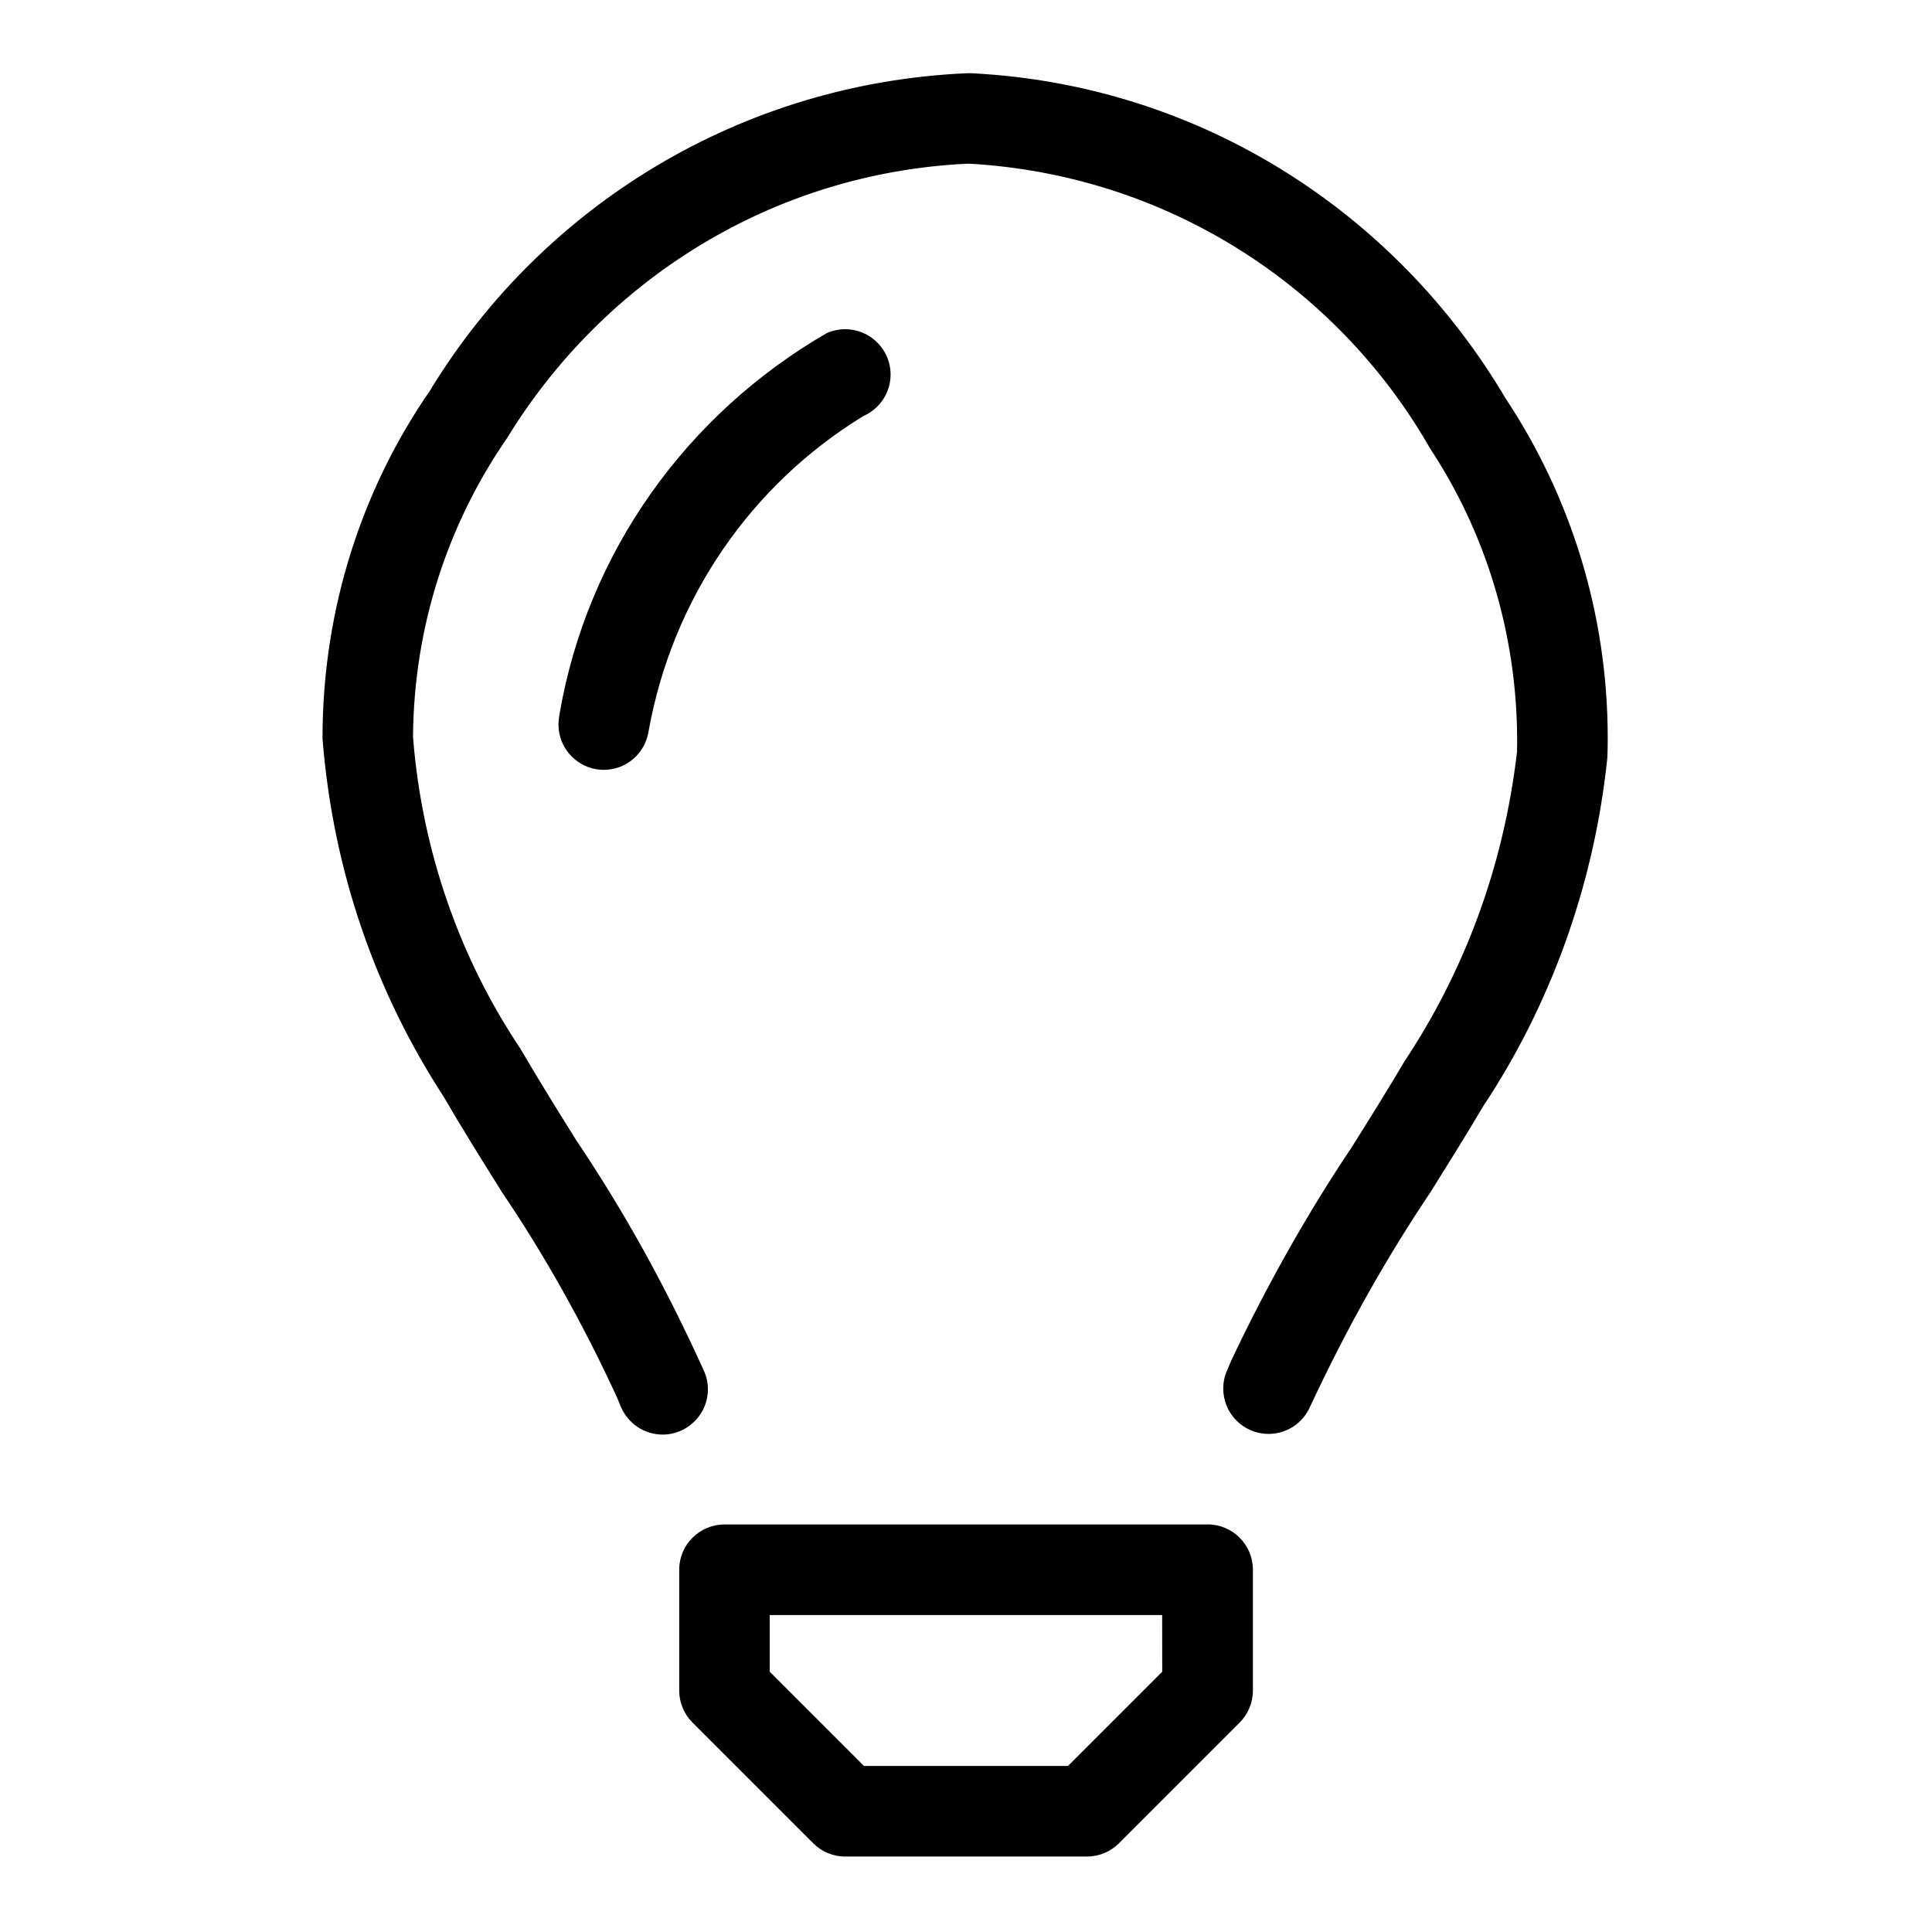
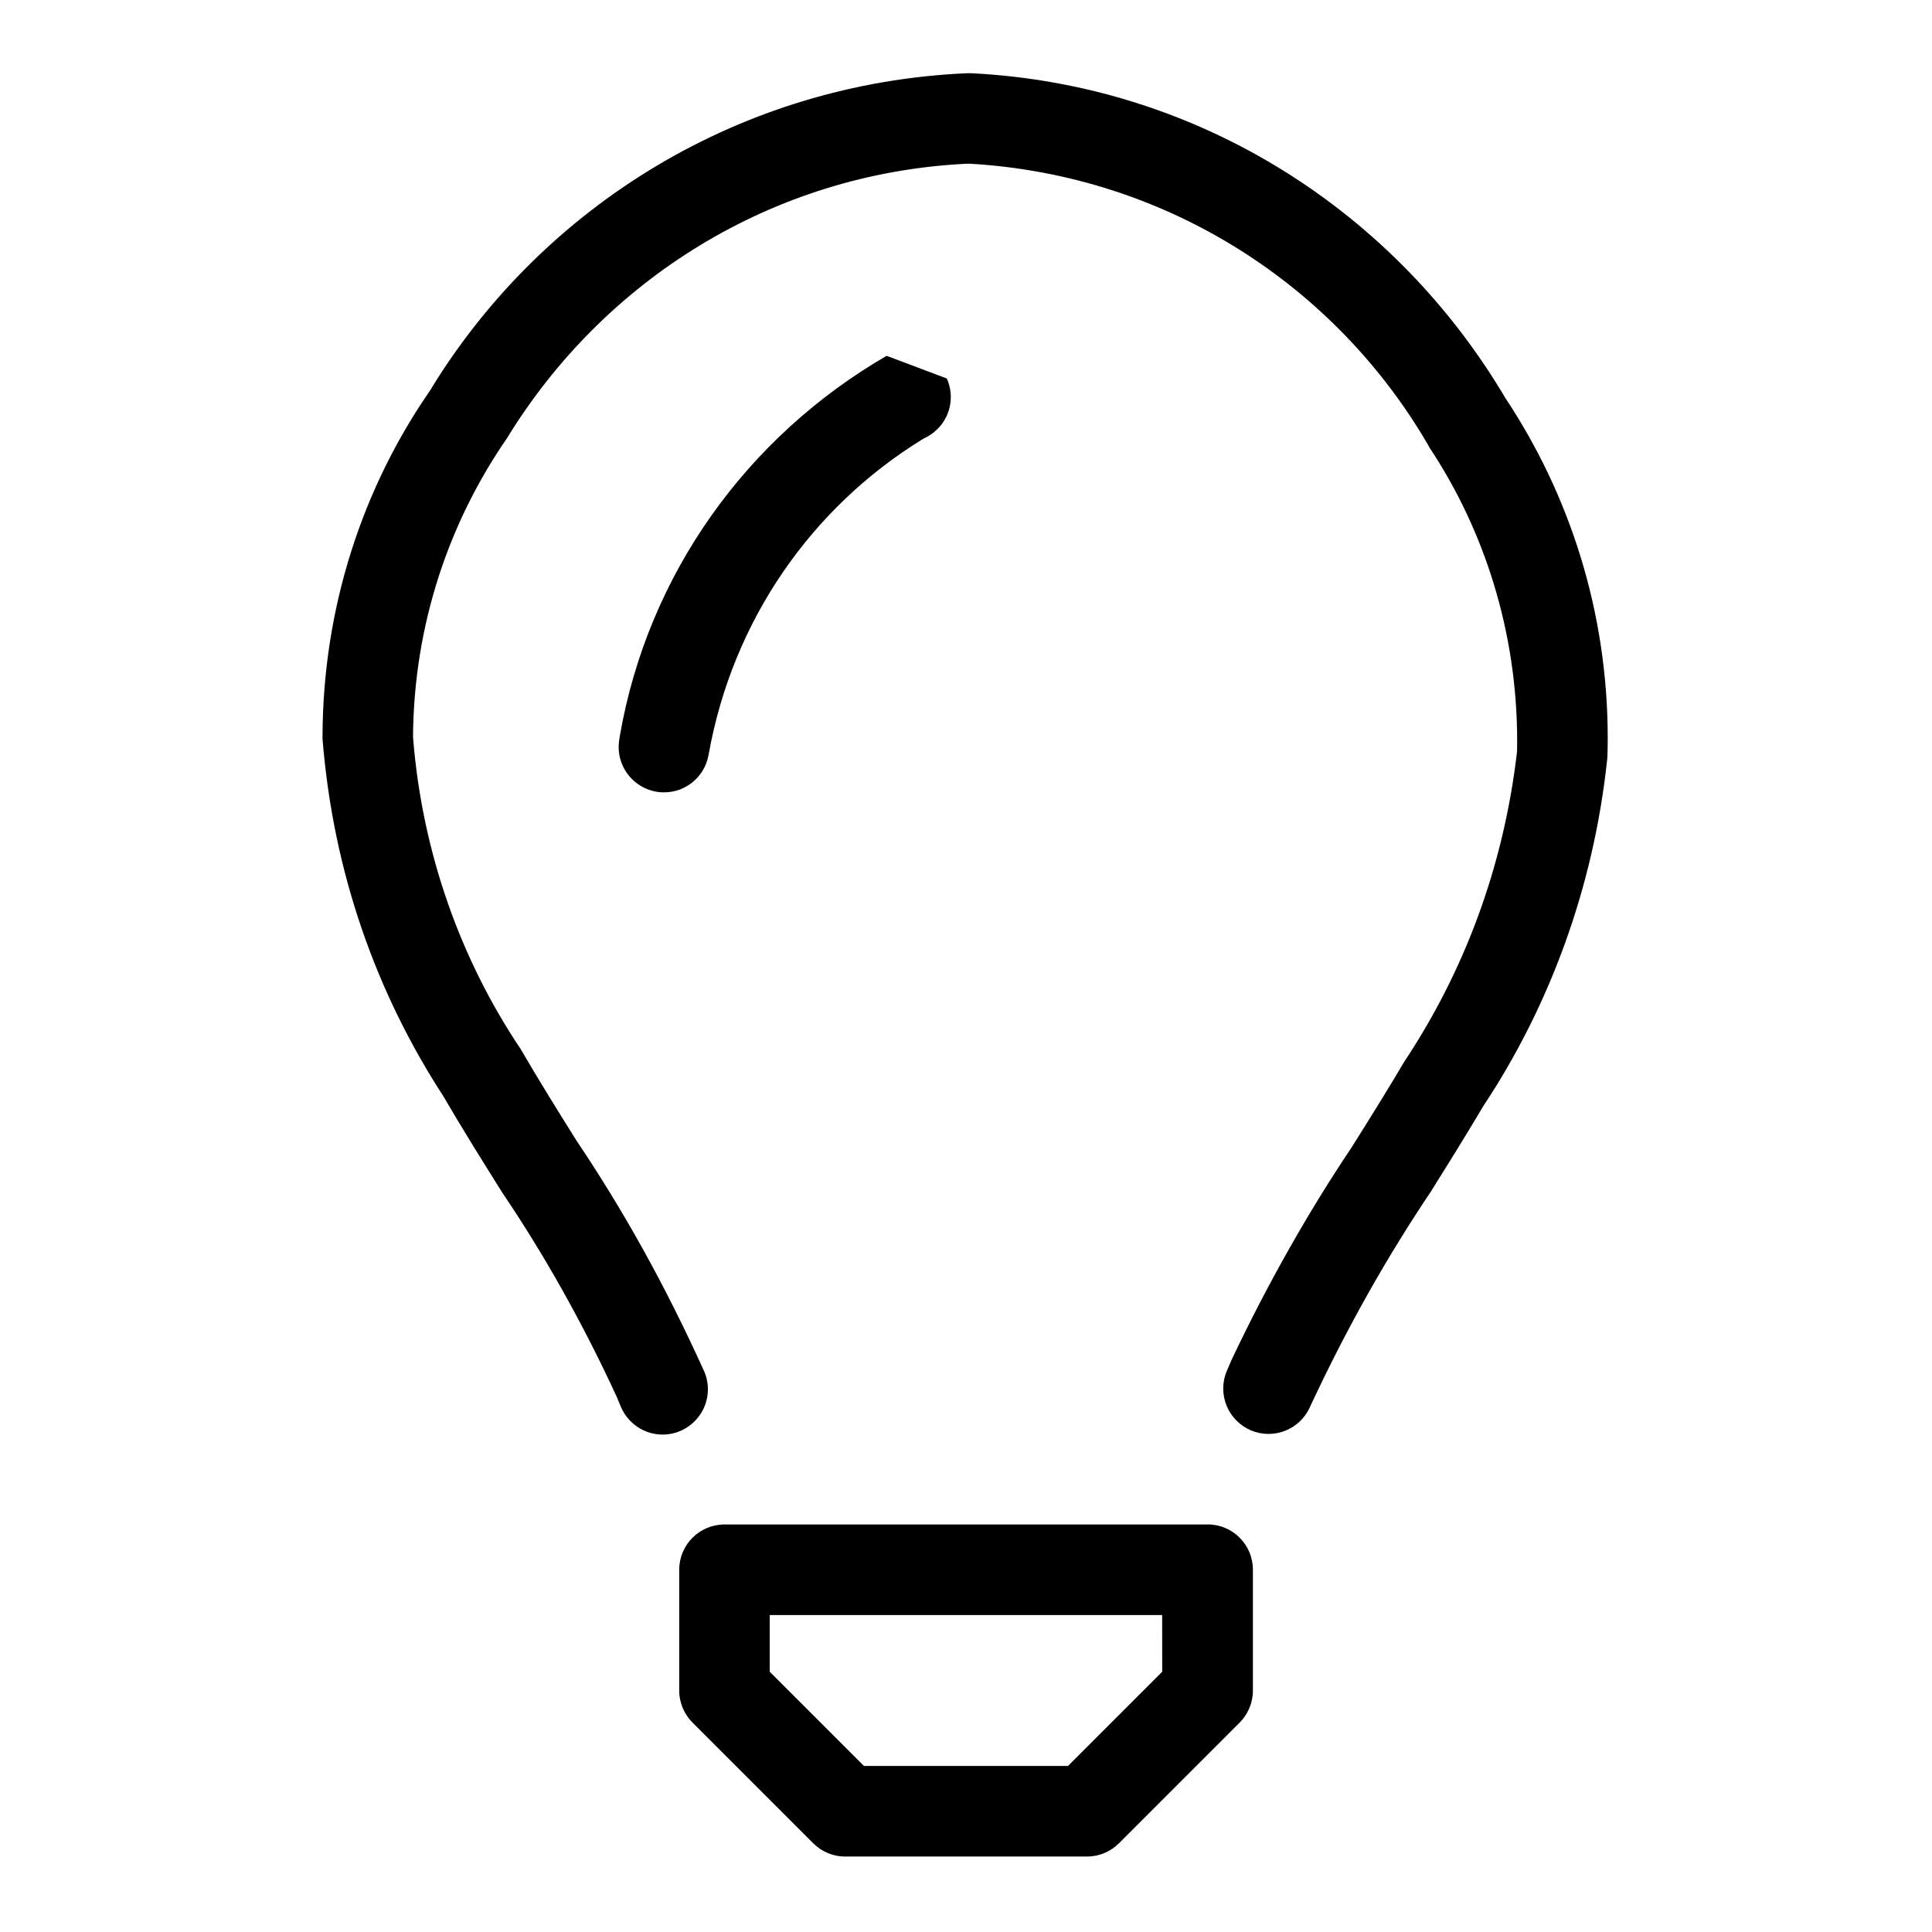
<svg xmlns="http://www.w3.org/2000/svg" fill="#000000" width="800px" height="800px" viewBox="0 0 32 32" version="1.1">
  <title>lightbulb</title>
-   <path d="M20 25.25h-8c-0.414 0-0.75 0.336-0.75 0.75v0 2c0 0 0 0 0 0 0 0.207 0.084 0.395 0.22 0.531v0l2 2c0.135 0.135 0.322 0.219 0.529 0.219 0.001 0 0.001 0 0.002 0h4c0 0 0.001 0 0.002 0 0.207 0 0.394-0.084 0.53-0.219l2-2c0.135-0.136 0.219-0.323 0.219-0.53 0-0.001 0-0.001 0-0.002v0-2c-0-0.414-0.336-0.75-0.75-0.75v0zM19.25 27.689l-1.561 1.561h-3.379l-1.561-1.561v-0.939h6.5zM24.951 6.622c-1.828-3.111-5.083-5.213-8.842-5.408l-0.027-0.001h-0.067c-3.759 0.165-7.009 2.202-8.857 5.197l-0.027 0.047c-1.12 1.611-1.789 3.609-1.789 5.763 0 0.006 0 0.011 0 0.017v-0.001c0.175 2.207 0.89 4.217 2.012 5.937l-0.030-0.049c0.319 0.549 0.657 1.090 0.996 1.631 0.686 1.012 1.341 2.175 1.9 3.392l0.063 0.153c0.117 0.273 0.383 0.461 0.692 0.461h0c0.001 0 0.003 0 0.004 0 0.103 0 0.201-0.022 0.29-0.060l-0.005 0.002c0.273-0.116 0.461-0.382 0.461-0.692 0-0.104-0.021-0.203-0.060-0.294l0.002 0.005c-0.658-1.454-1.35-2.688-2.135-3.855l0.059 0.093c-0.33-0.527-0.659-1.054-0.971-1.59-0.982-1.464-1.624-3.232-1.777-5.138l-0.002-0.038c0.015-1.841 0.591-3.544 1.566-4.95l-0.019 0.029c1.603-2.629 4.391-4.397 7.603-4.56l0.023-0.001h0.056c3.255 0.191 6.045 2.013 7.582 4.655l0.024 0.045c0.911 1.371 1.453 3.055 1.453 4.865 0 0.060-0.001 0.12-0.002 0.18l0-0.009c-0.223 1.924-0.883 3.659-1.878 5.152l0.027-0.043c-0.289 0.49-0.592 0.975-0.895 1.457-0.704 1.048-1.391 2.257-1.986 3.518l-0.073 0.171c-0.039 0.087-0.061 0.19-0.061 0.297 0 0.414 0.336 0.75 0.75 0.75 0.305 0 0.568-0.182 0.685-0.444l0.002-0.005c0.633-1.354 1.285-2.498 2.015-3.585l-0.060 0.095c0.309-0.494 0.619-0.99 0.916-1.492 1.090-1.643 1.825-3.612 2.050-5.733l0.005-0.057c0.003-0.090 0.005-0.196 0.005-0.303 0-2.087-0.627-4.027-1.702-5.643l0.023 0.037zM14.684 5.893c-0.122-0.262-0.383-0.44-0.685-0.44-0.111 0-0.217 0.024-0.312 0.067l0.005-0.002c-2.316 1.342-3.961 3.621-4.424 6.306l-0.008 0.054c-0.006 0.037-0.010 0.079-0.010 0.122 0 0.371 0.269 0.678 0.622 0.74l0.004 0.001c0.037 0.006 0.079 0.010 0.123 0.010 0.001 0 0.002 0 0.002 0h-0c0.37-0 0.677-0.268 0.738-0.621l0.001-0.004c0.397-2.232 1.714-4.097 3.536-5.22l0.033-0.019c0.262-0.12 0.442-0.381 0.442-0.683 0-0.112-0.025-0.218-0.068-0.313l0.002 0.005z" />
+   <path d="M20 25.25h-8c-0.414 0-0.75 0.336-0.75 0.75v0 2c0 0 0 0 0 0 0 0.207 0.084 0.395 0.22 0.531v0l2 2c0.135 0.135 0.322 0.219 0.529 0.219 0.001 0 0.001 0 0.002 0h4c0 0 0.001 0 0.002 0 0.207 0 0.394-0.084 0.53-0.219l2-2c0.135-0.136 0.219-0.323 0.219-0.53 0-0.001 0-0.001 0-0.002v0-2c-0-0.414-0.336-0.75-0.75-0.75v0zM19.25 27.689l-1.561 1.561h-3.379l-1.561-1.561v-0.939h6.5zM24.951 6.622c-1.828-3.111-5.083-5.213-8.842-5.408l-0.027-0.001h-0.067c-3.759 0.165-7.009 2.202-8.857 5.197l-0.027 0.047c-1.12 1.611-1.789 3.609-1.789 5.763 0 0.006 0 0.011 0 0.017v-0.001c0.175 2.207 0.89 4.217 2.012 5.937l-0.030-0.049c0.319 0.549 0.657 1.090 0.996 1.631 0.686 1.012 1.341 2.175 1.9 3.392l0.063 0.153c0.117 0.273 0.383 0.461 0.692 0.461h0c0.001 0 0.003 0 0.004 0 0.103 0 0.201-0.022 0.29-0.060l-0.005 0.002c0.273-0.116 0.461-0.382 0.461-0.692 0-0.104-0.021-0.203-0.060-0.294l0.002 0.005c-0.658-1.454-1.35-2.688-2.135-3.855l0.059 0.093c-0.33-0.527-0.659-1.054-0.971-1.59-0.982-1.464-1.624-3.232-1.777-5.138l-0.002-0.038c0.015-1.841 0.591-3.544 1.566-4.95l-0.019 0.029c1.603-2.629 4.391-4.397 7.603-4.56l0.023-0.001h0.056c3.255 0.191 6.045 2.013 7.582 4.655l0.024 0.045c0.911 1.371 1.453 3.055 1.453 4.865 0 0.060-0.001 0.12-0.002 0.18l0-0.009c-0.223 1.924-0.883 3.659-1.878 5.152l0.027-0.043c-0.289 0.49-0.592 0.975-0.895 1.457-0.704 1.048-1.391 2.257-1.986 3.518l-0.073 0.171c-0.039 0.087-0.061 0.19-0.061 0.297 0 0.414 0.336 0.75 0.75 0.75 0.305 0 0.568-0.182 0.685-0.444l0.002-0.005c0.633-1.354 1.285-2.498 2.015-3.585l-0.060 0.095c0.309-0.494 0.619-0.99 0.916-1.492 1.090-1.643 1.825-3.612 2.050-5.733l0.005-0.057c0.003-0.090 0.005-0.196 0.005-0.303 0-2.087-0.627-4.027-1.702-5.643l0.023 0.037zM14.684 5.893l0.005-0.002c-2.316 1.342-3.961 3.621-4.424 6.306l-0.008 0.054c-0.006 0.037-0.010 0.079-0.010 0.122 0 0.371 0.269 0.678 0.622 0.74l0.004 0.001c0.037 0.006 0.079 0.010 0.123 0.010 0.001 0 0.002 0 0.002 0h-0c0.37-0 0.677-0.268 0.738-0.621l0.001-0.004c0.397-2.232 1.714-4.097 3.536-5.22l0.033-0.019c0.262-0.12 0.442-0.381 0.442-0.683 0-0.112-0.025-0.218-0.068-0.313l0.002 0.005z" />
</svg>